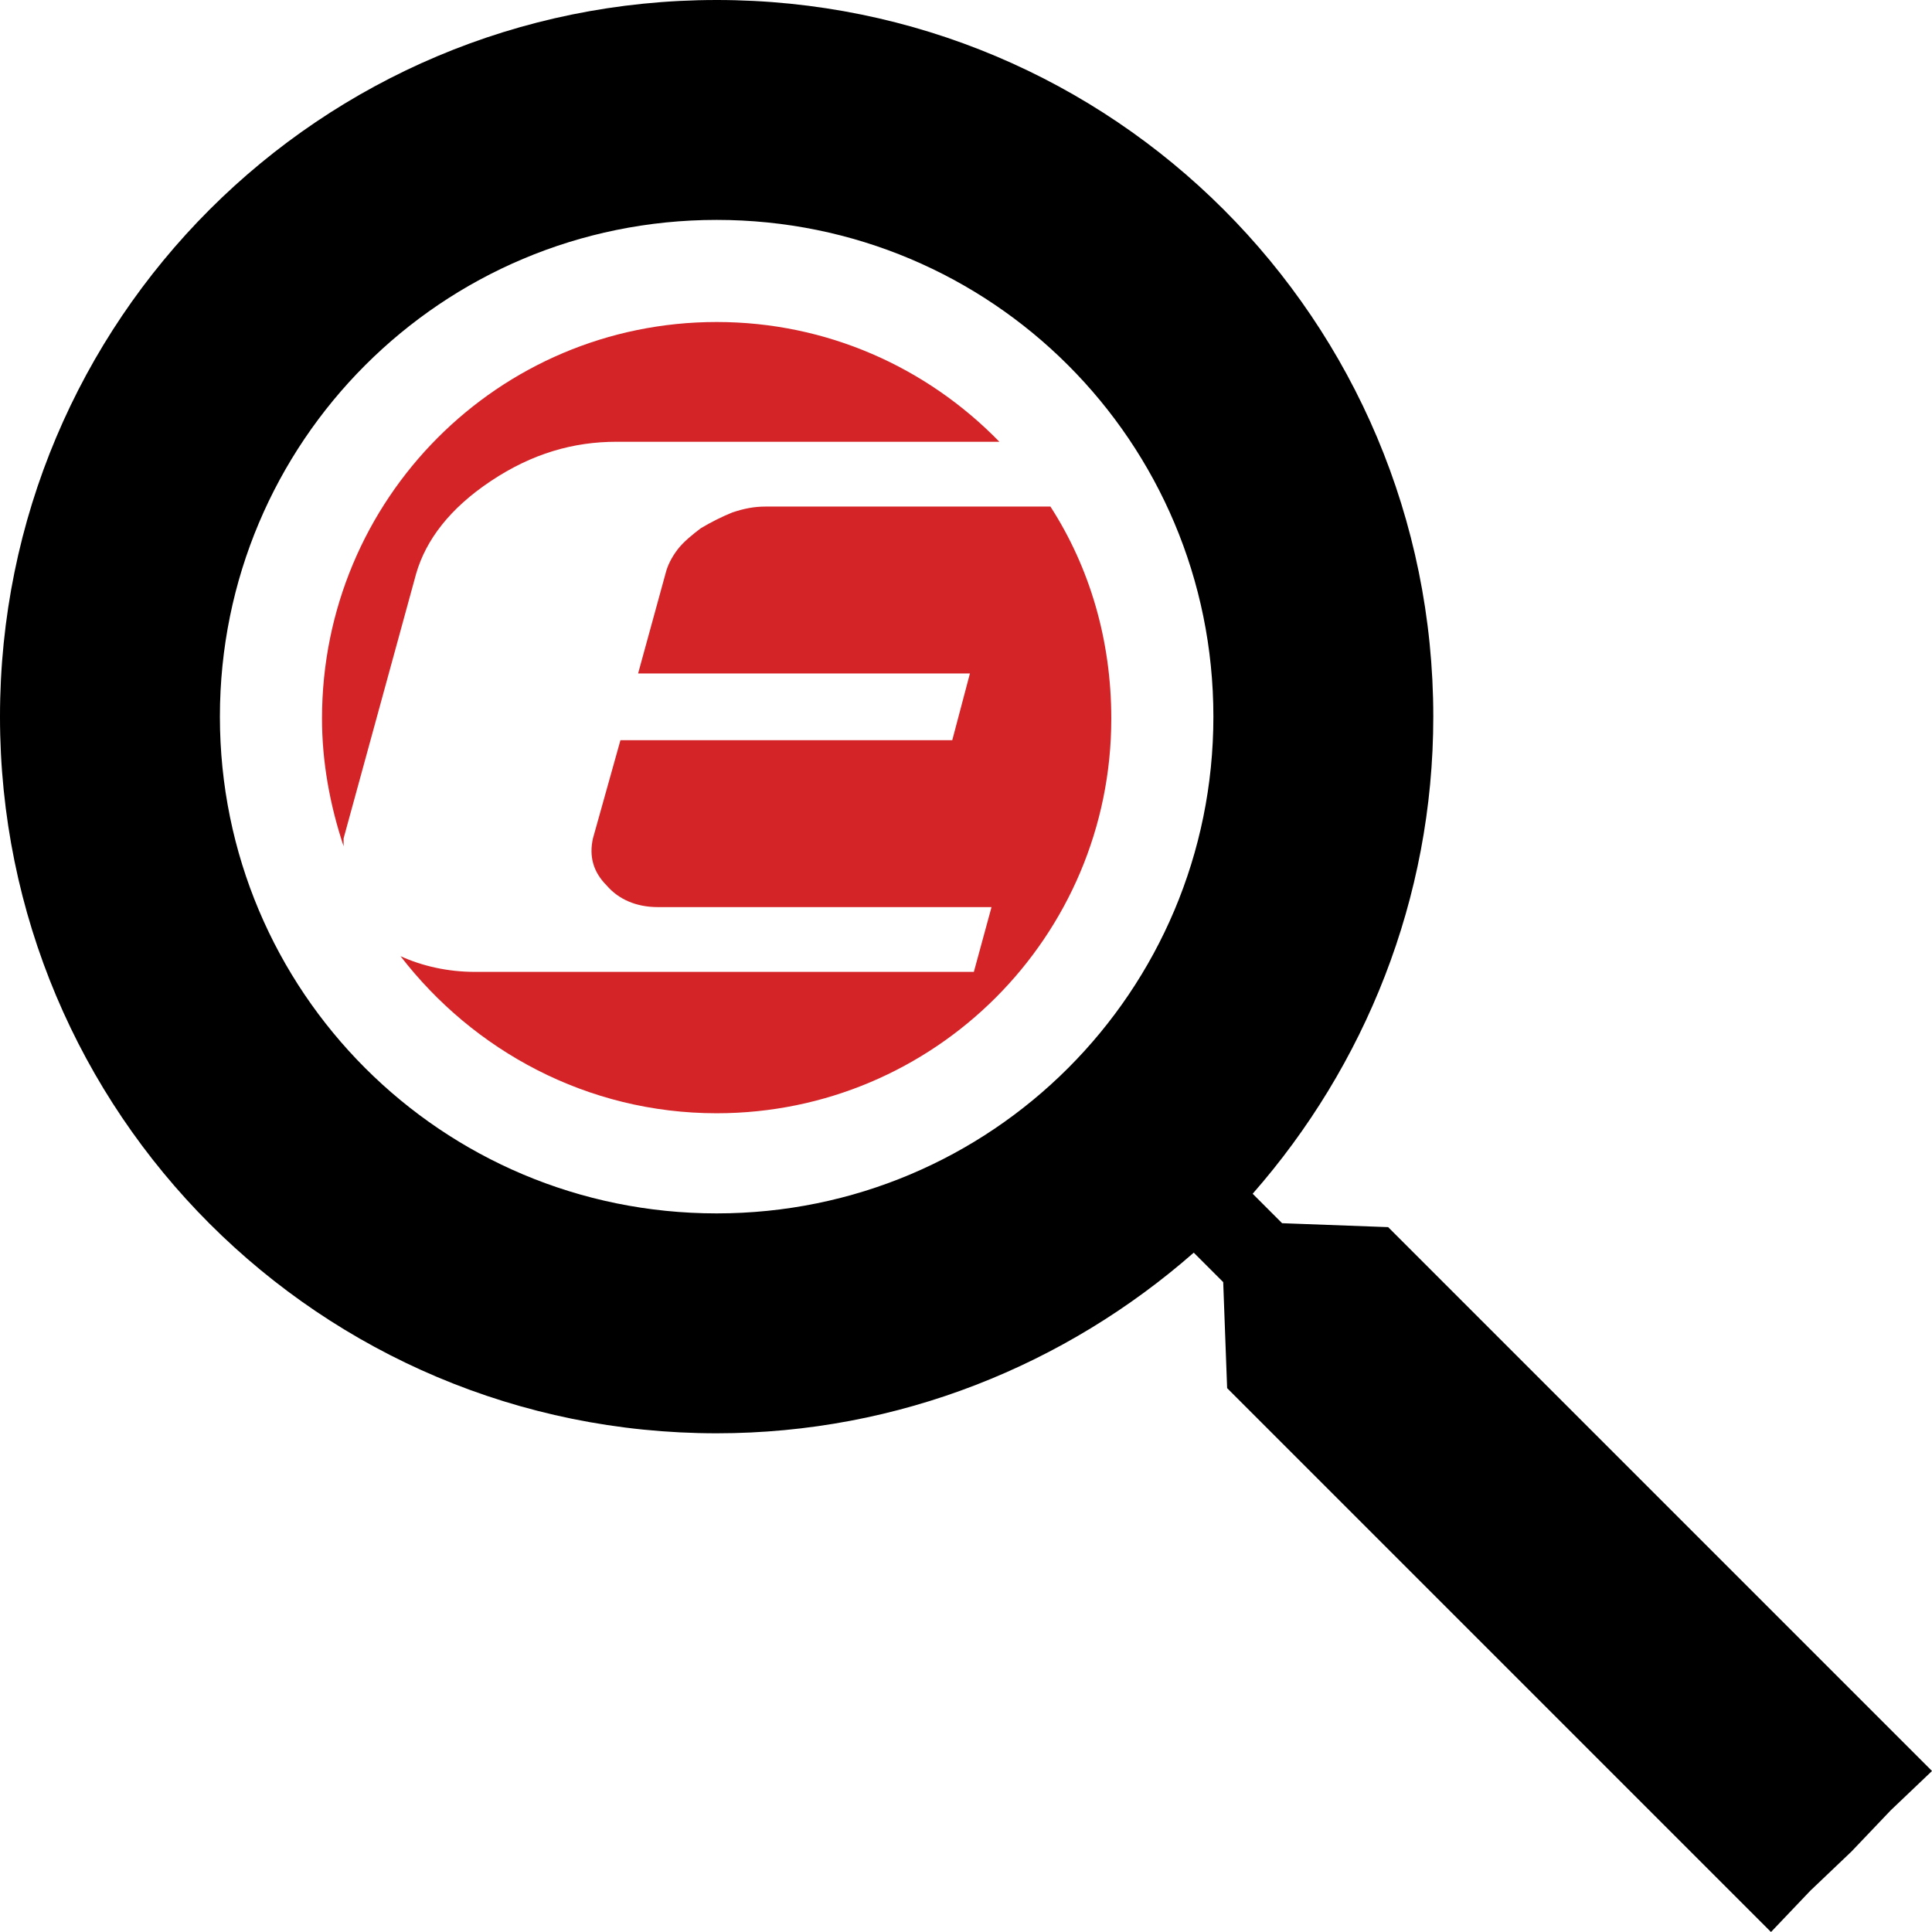
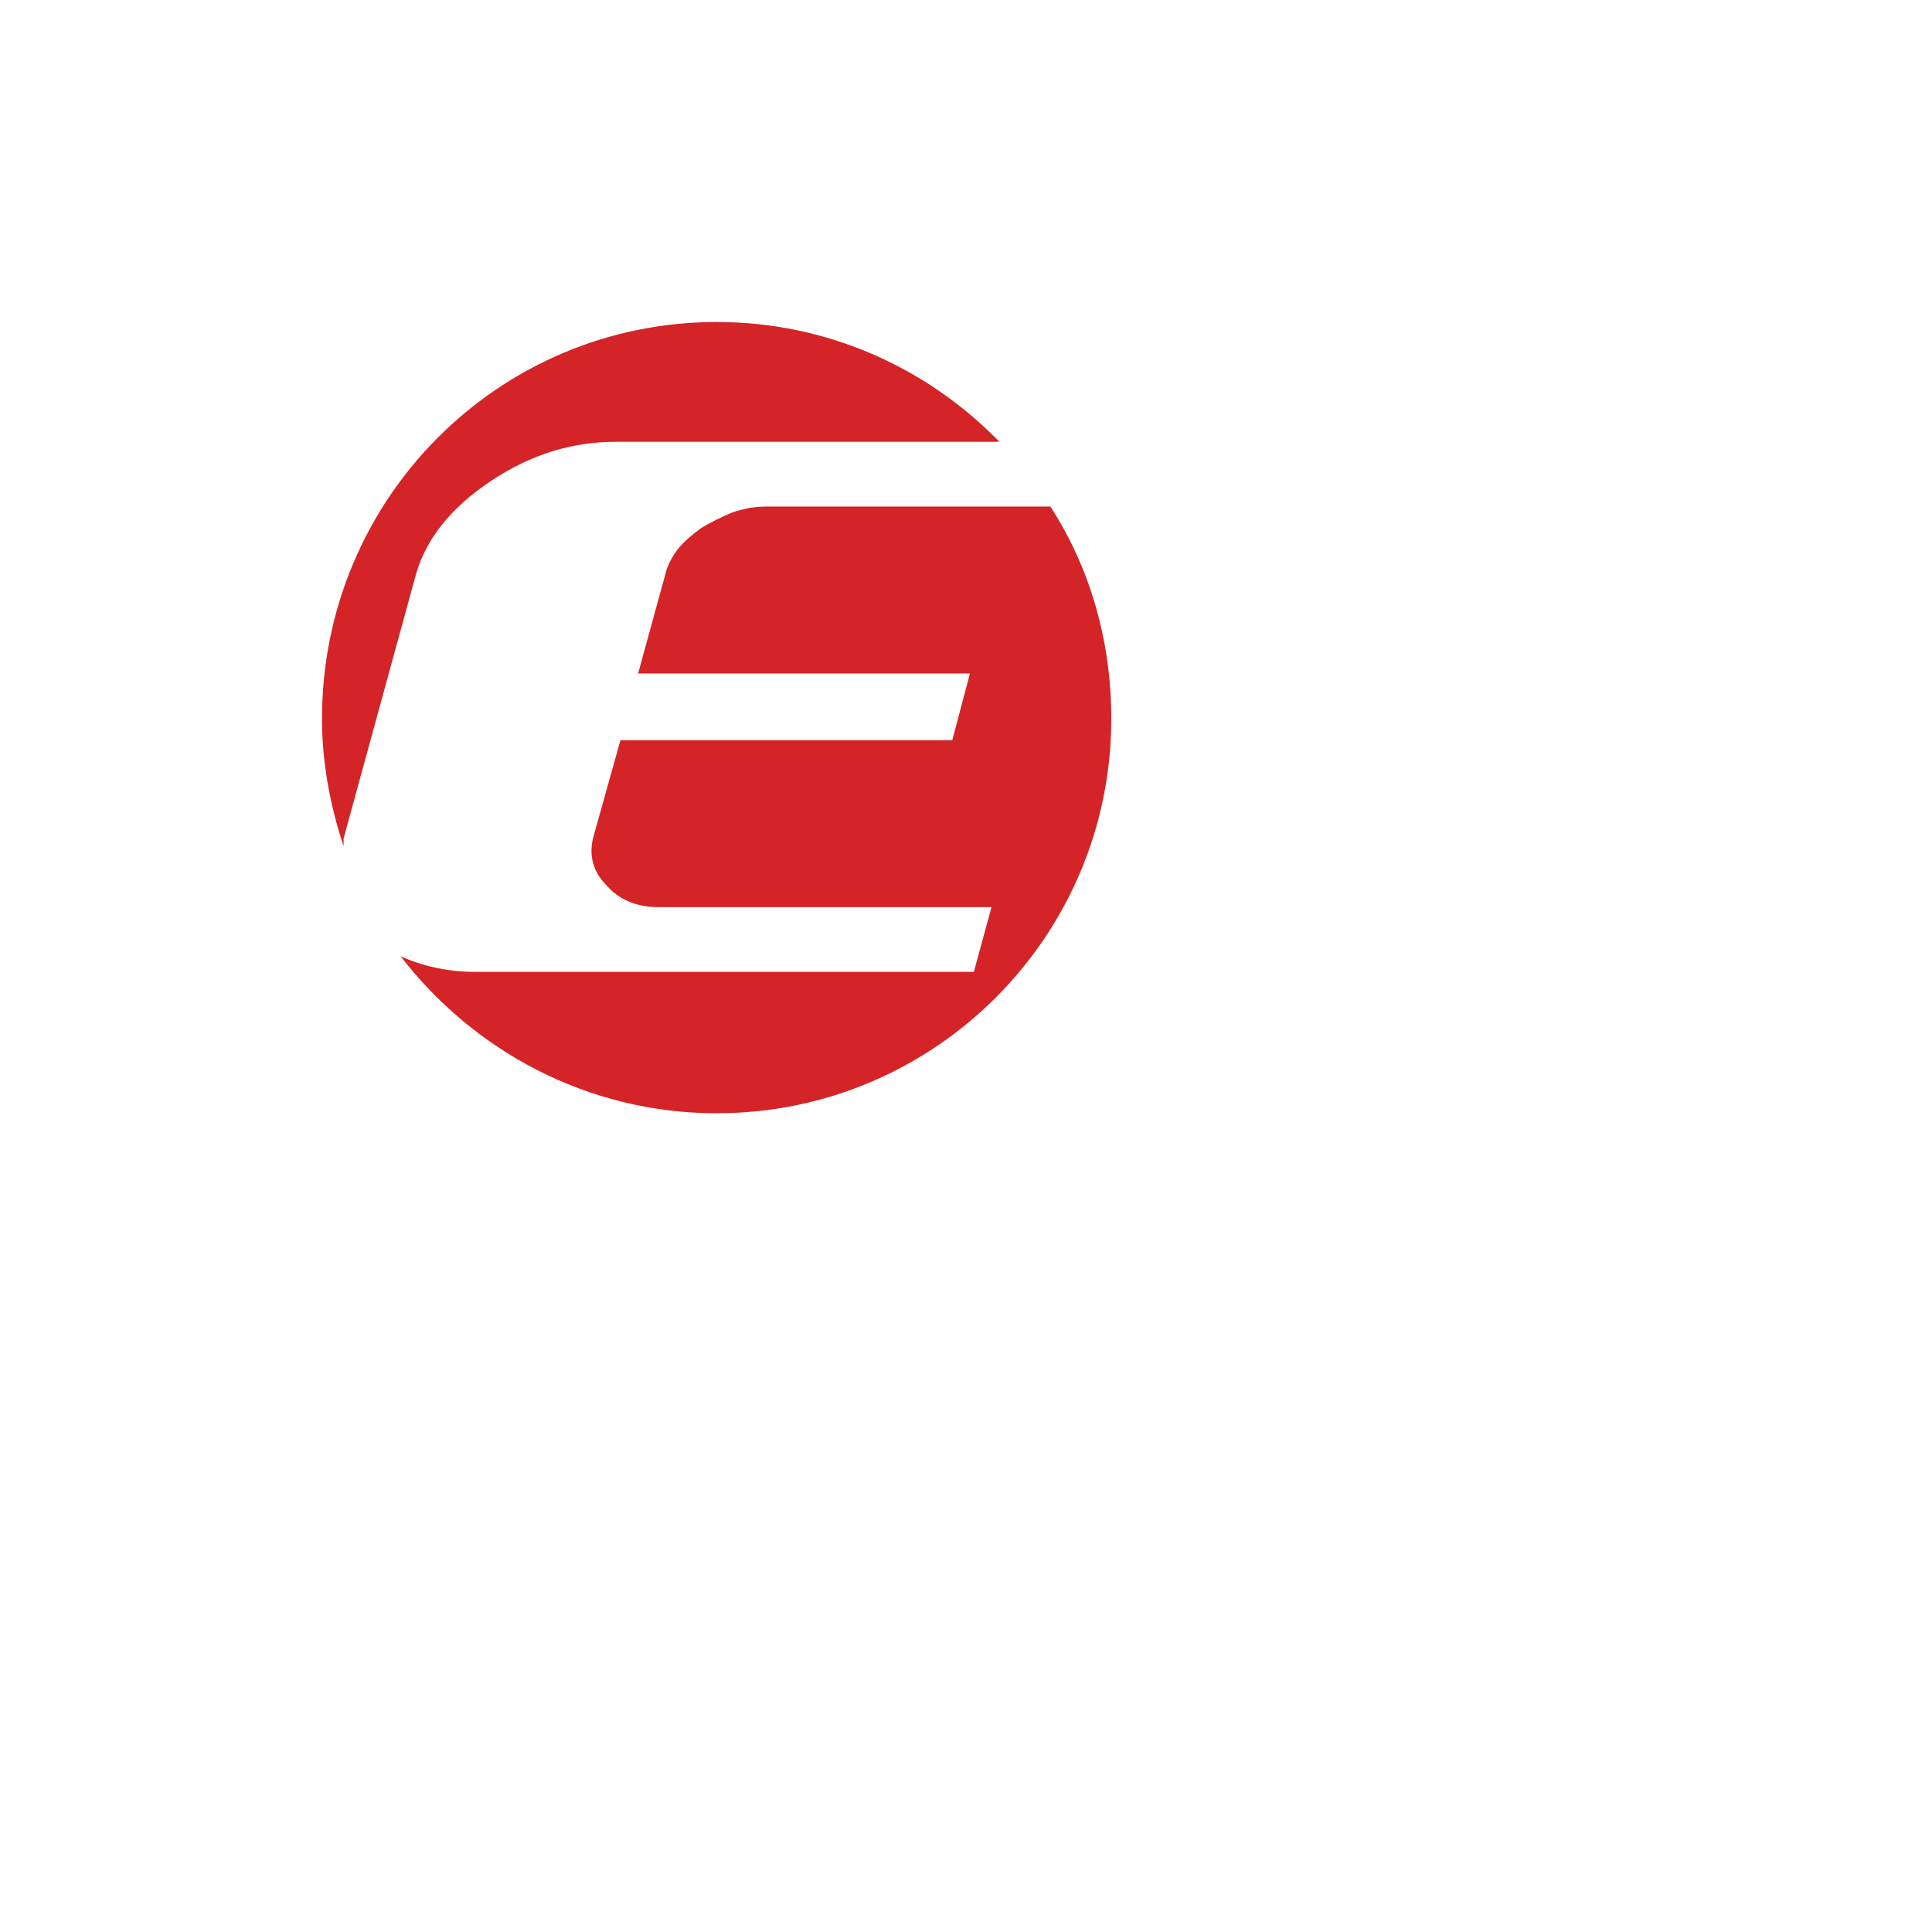
<svg xmlns="http://www.w3.org/2000/svg" xml:space="preserve" width="29.337mm" height="29.337mm" version="1.1" style="shape-rendering:geometricPrecision; text-rendering:geometricPrecision; image-rendering:optimizeQuality; fill-rule:evenodd; clip-rule:evenodd" viewBox="0 0 984 984">
  <defs>
    <style type="text/css">
   
    .fil0 {fill:black}
    .fil1 {fill:#D42427}
   
  </style>
  </defs>
  <g id="Vrstva_x0020_1">
    <g id="_1037540624">
-       <path class="fil0" d="M365 0c202,0 365,163 365,365 0,93 -35,178 -92,243l15 15 54 2c92,92 184,184 277,277l-21 20 -20 21 -21 20 -20 21c-93,-93 -185,-185 -277,-277l-2 -54 -15 -15c-65,57 -150,92 -243,92 -202,0 -365,-163 -365,-365 0,-202 163,-365 365,-365zm0 112c140,0 253,113 253,253 0,140 -113,253 -253,253 -140,0 -253,-113 -253,-253 0,-140 113,-253 253,-253z" />
      <path class="fil1" d="M365 164c56,0 107,23 144,61l-195 0c-22,0 -43,6 -64,20 -21,14 -33,30 -38,47l-37 135c0,1 0,3 0,4 -7,-21 -11,-43 -11,-65 0,-112 90,-202 201,-202zm170 94c20,31 31,68 31,108 0,111 -90,201 -201,201 -66,0 -124,-32 -161,-80 11,5 24,8 38,8l254 0 9 -33 -170 0c-11,0 -20,-4 -26,-11 -7,-7 -9,-15 -7,-24l14 -50 169 0 9 -34 -169 0 14 -51c1,-4 3,-8 6,-12 3,-4 8,-8 12,-11 5,-3 11,-6 16,-8 6,-2 11,-3 17,-3l145 0z" />
    </g>
  </g>
</svg>